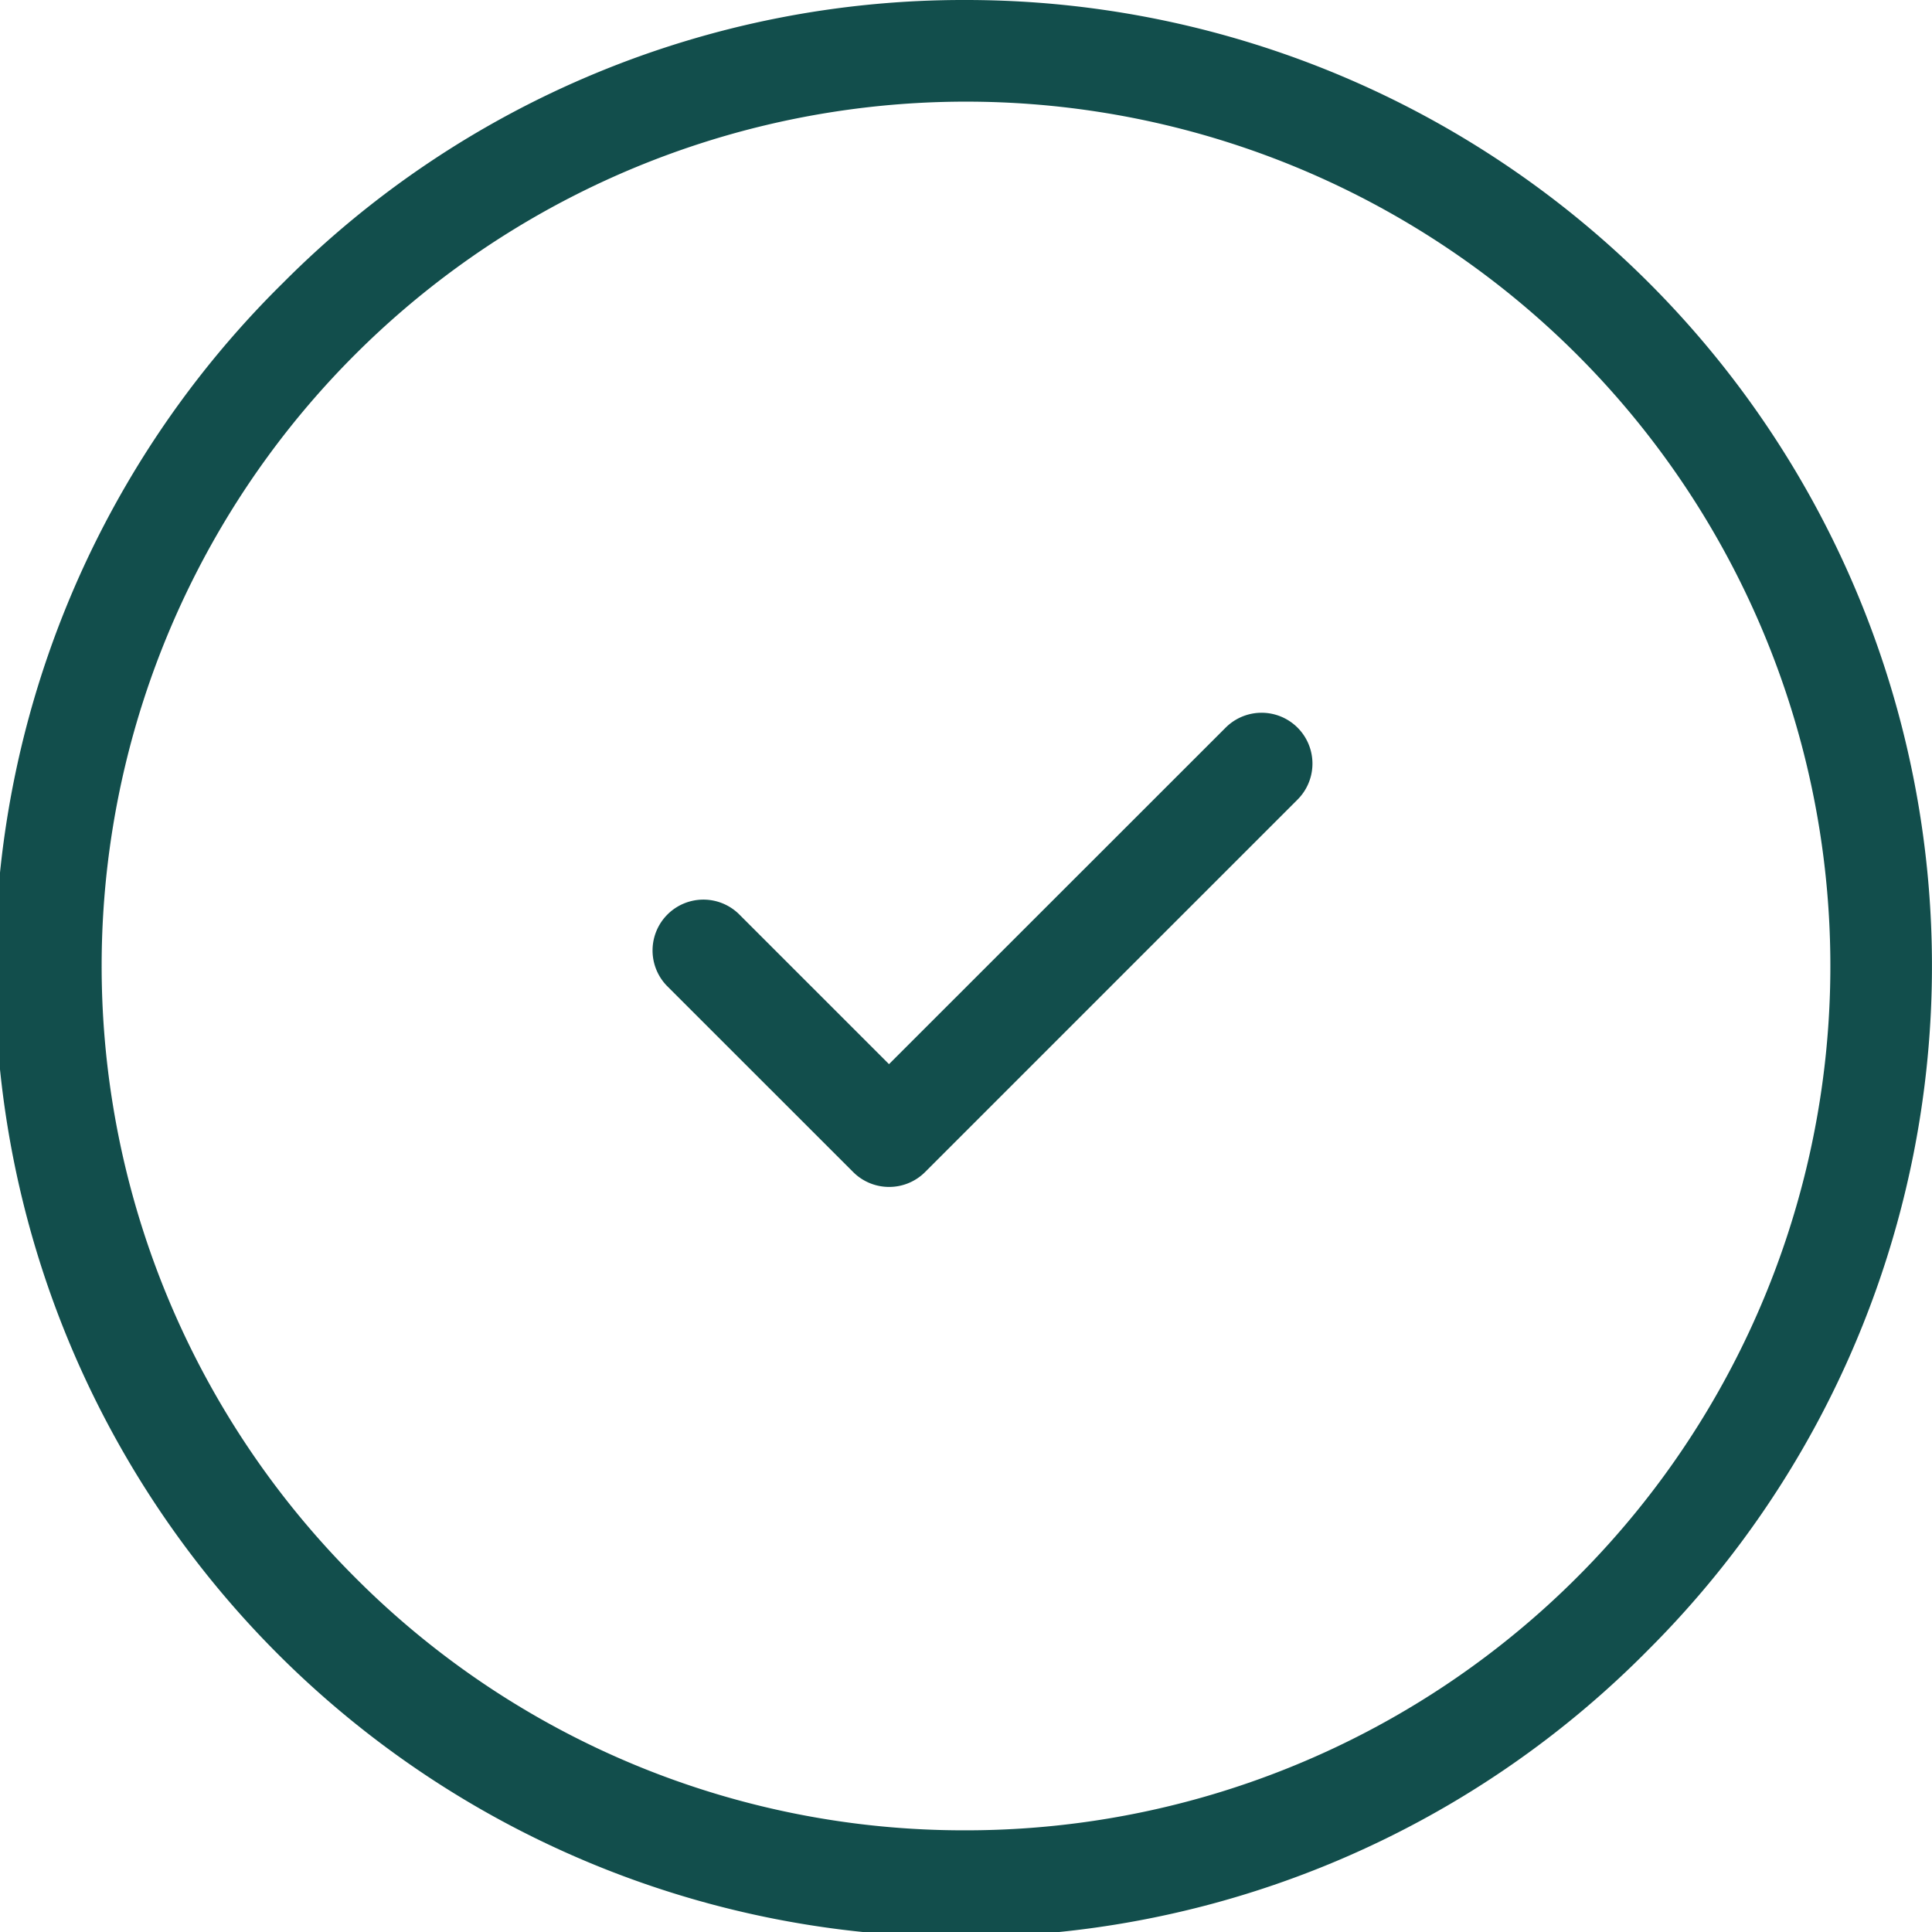
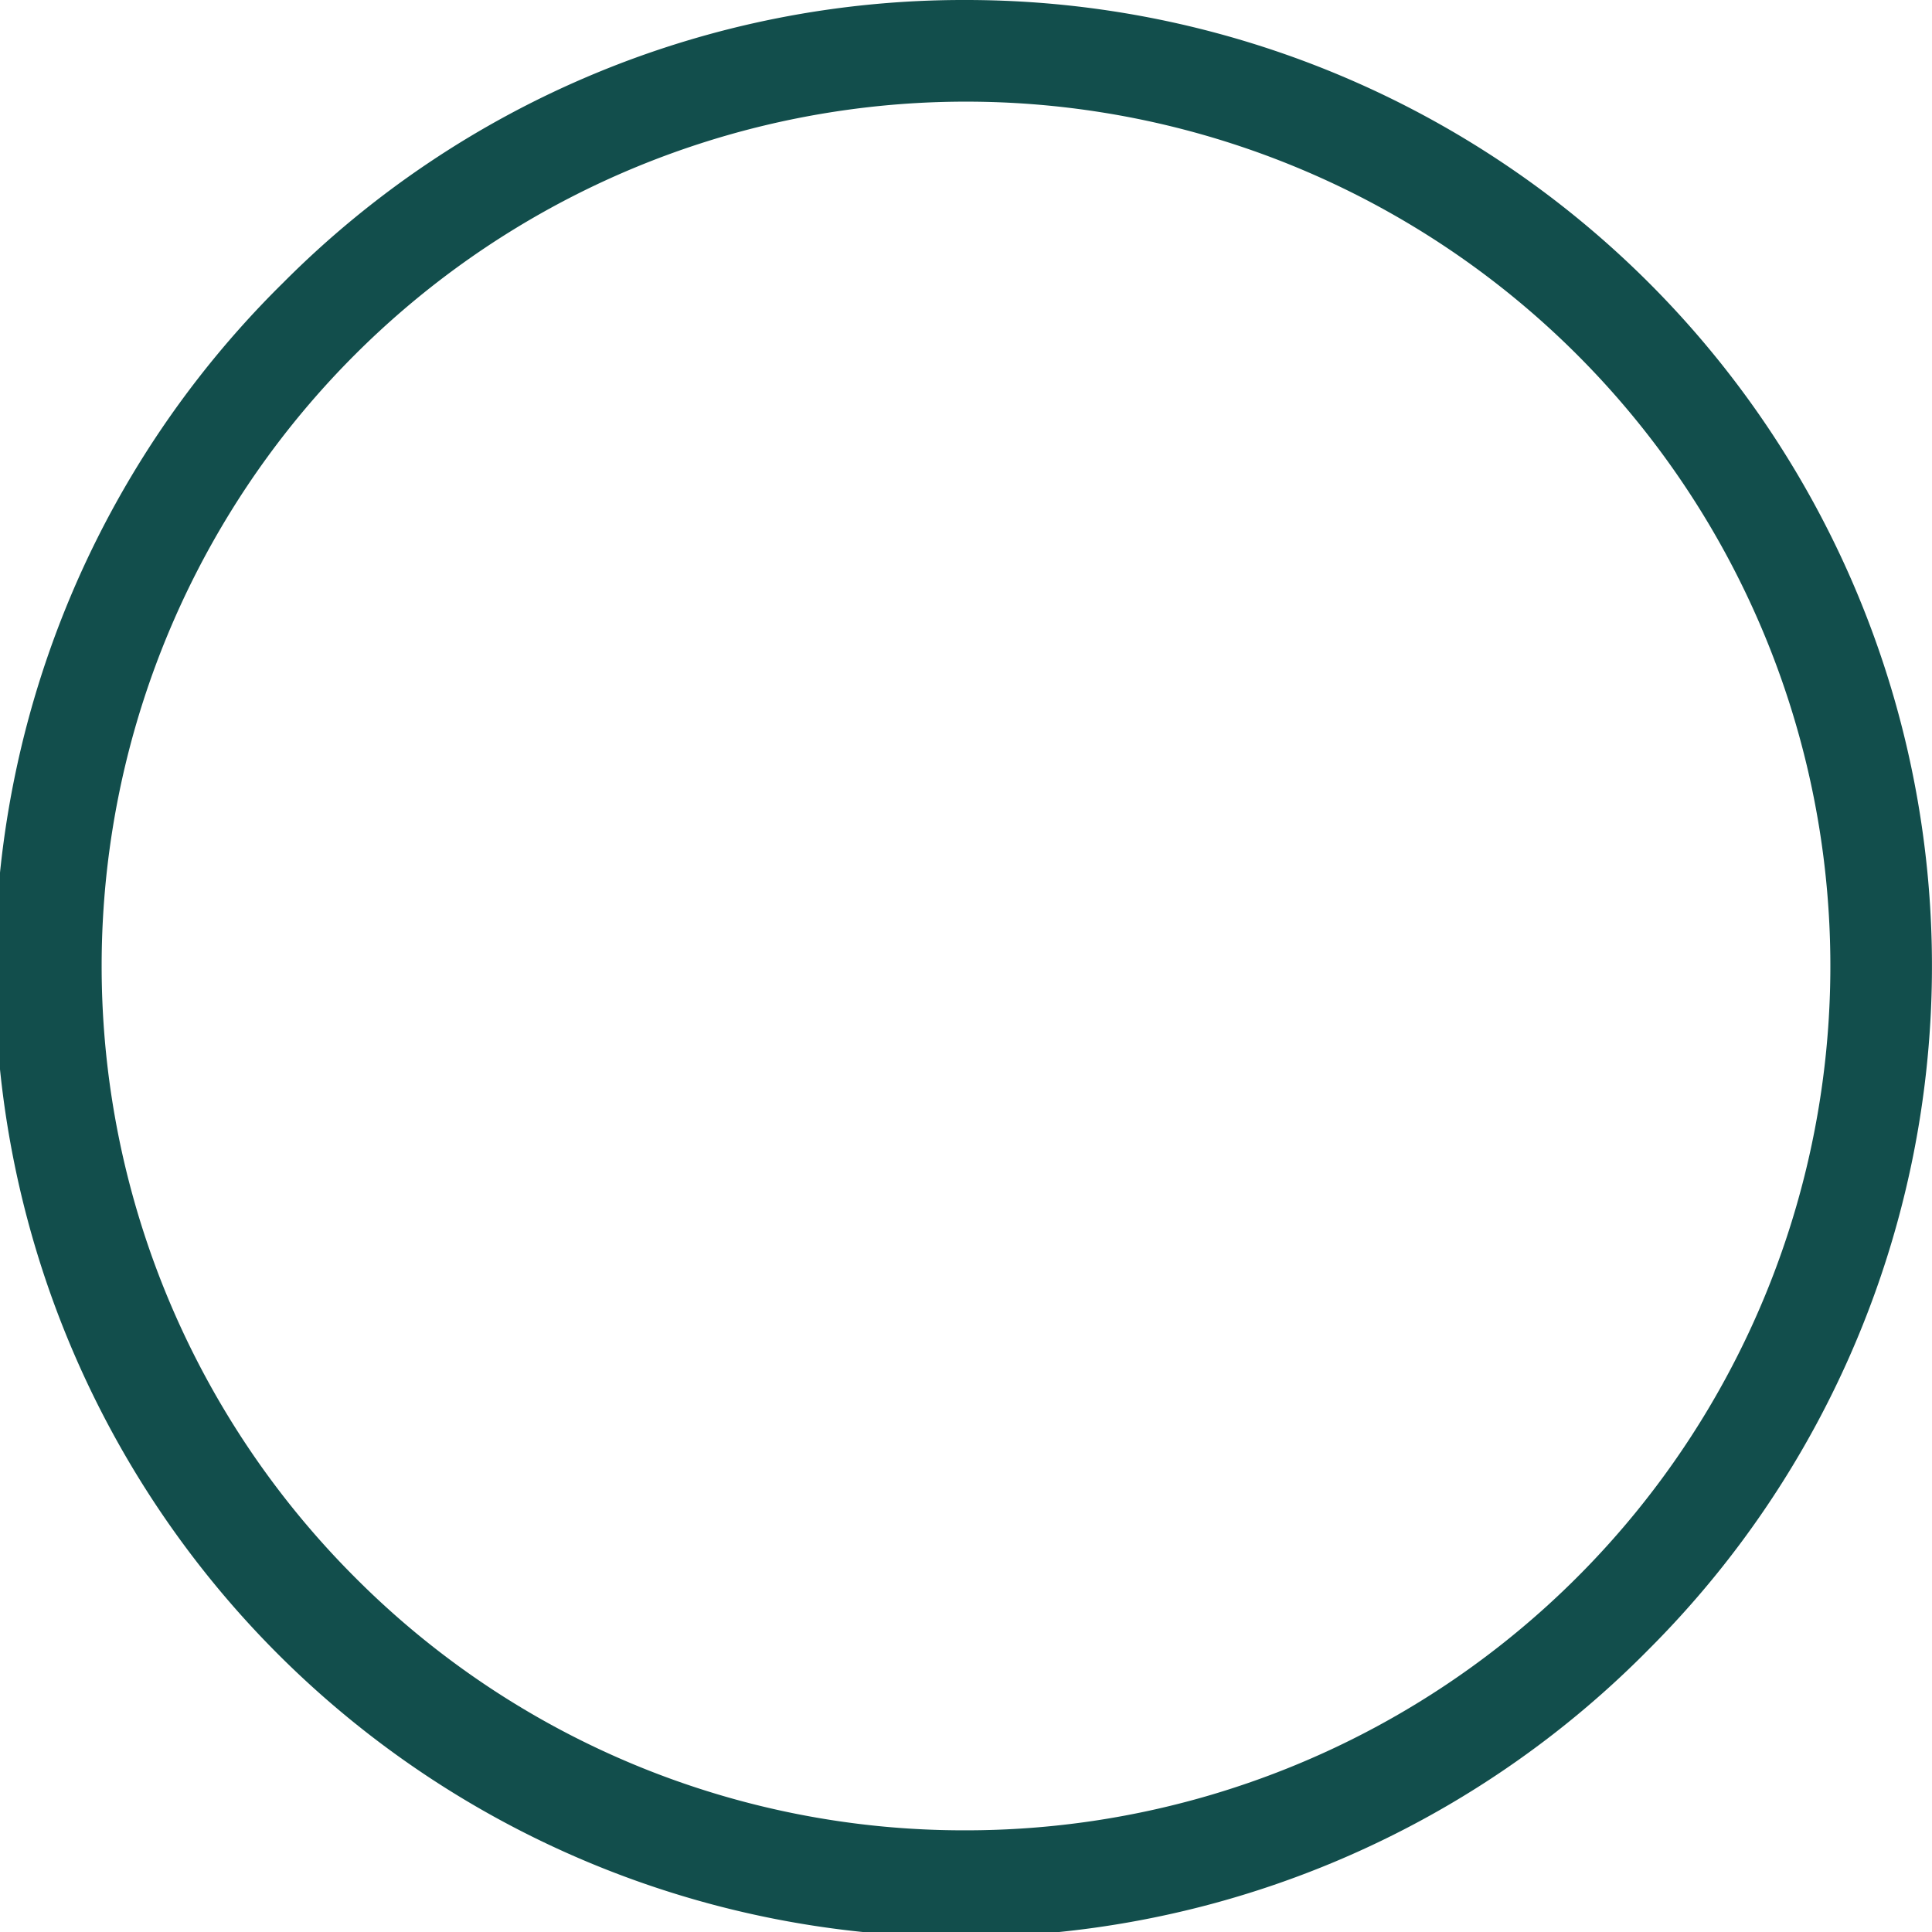
<svg xmlns="http://www.w3.org/2000/svg" width="28.5" height="28.5" viewBox="0 0 28.5 28.5">
  <g id="Groupe_75" data-name="Groupe 75" transform="translate(-1.25 -1.727)">
    <path id="Ellipse_48" data-name="Ellipse 48" d="M13.5-.75A14.25,14.25,0,0,1,23.576,23.576,14.25,14.25,0,1,1,3.424,3.424,14.157,14.157,0,0,1,13.5-.75Zm0,27A12.75,12.75,0,0,0,22.516,4.484,12.75,12.75,0,1,0,4.484,22.516,12.667,12.667,0,0,0,13.5,26.25Z" transform="translate(2 2.477)" fill="#124e4c" />
-     <path id="Tracé_397" data-name="Tracé 397" d="M11.748,16.245a.748.748,0,0,1-.53-.22L8.47,13.278A.75.75,0,0,1,9.53,12.217l2.217,2.217L16.713,9.47a.75.75,0,1,1,1.061,1.061l-5.5,5.5A.748.748,0,0,1,11.748,16.245Z" transform="translate(2.617 2.991)" fill="#124e4c" />
  </g>
</svg>